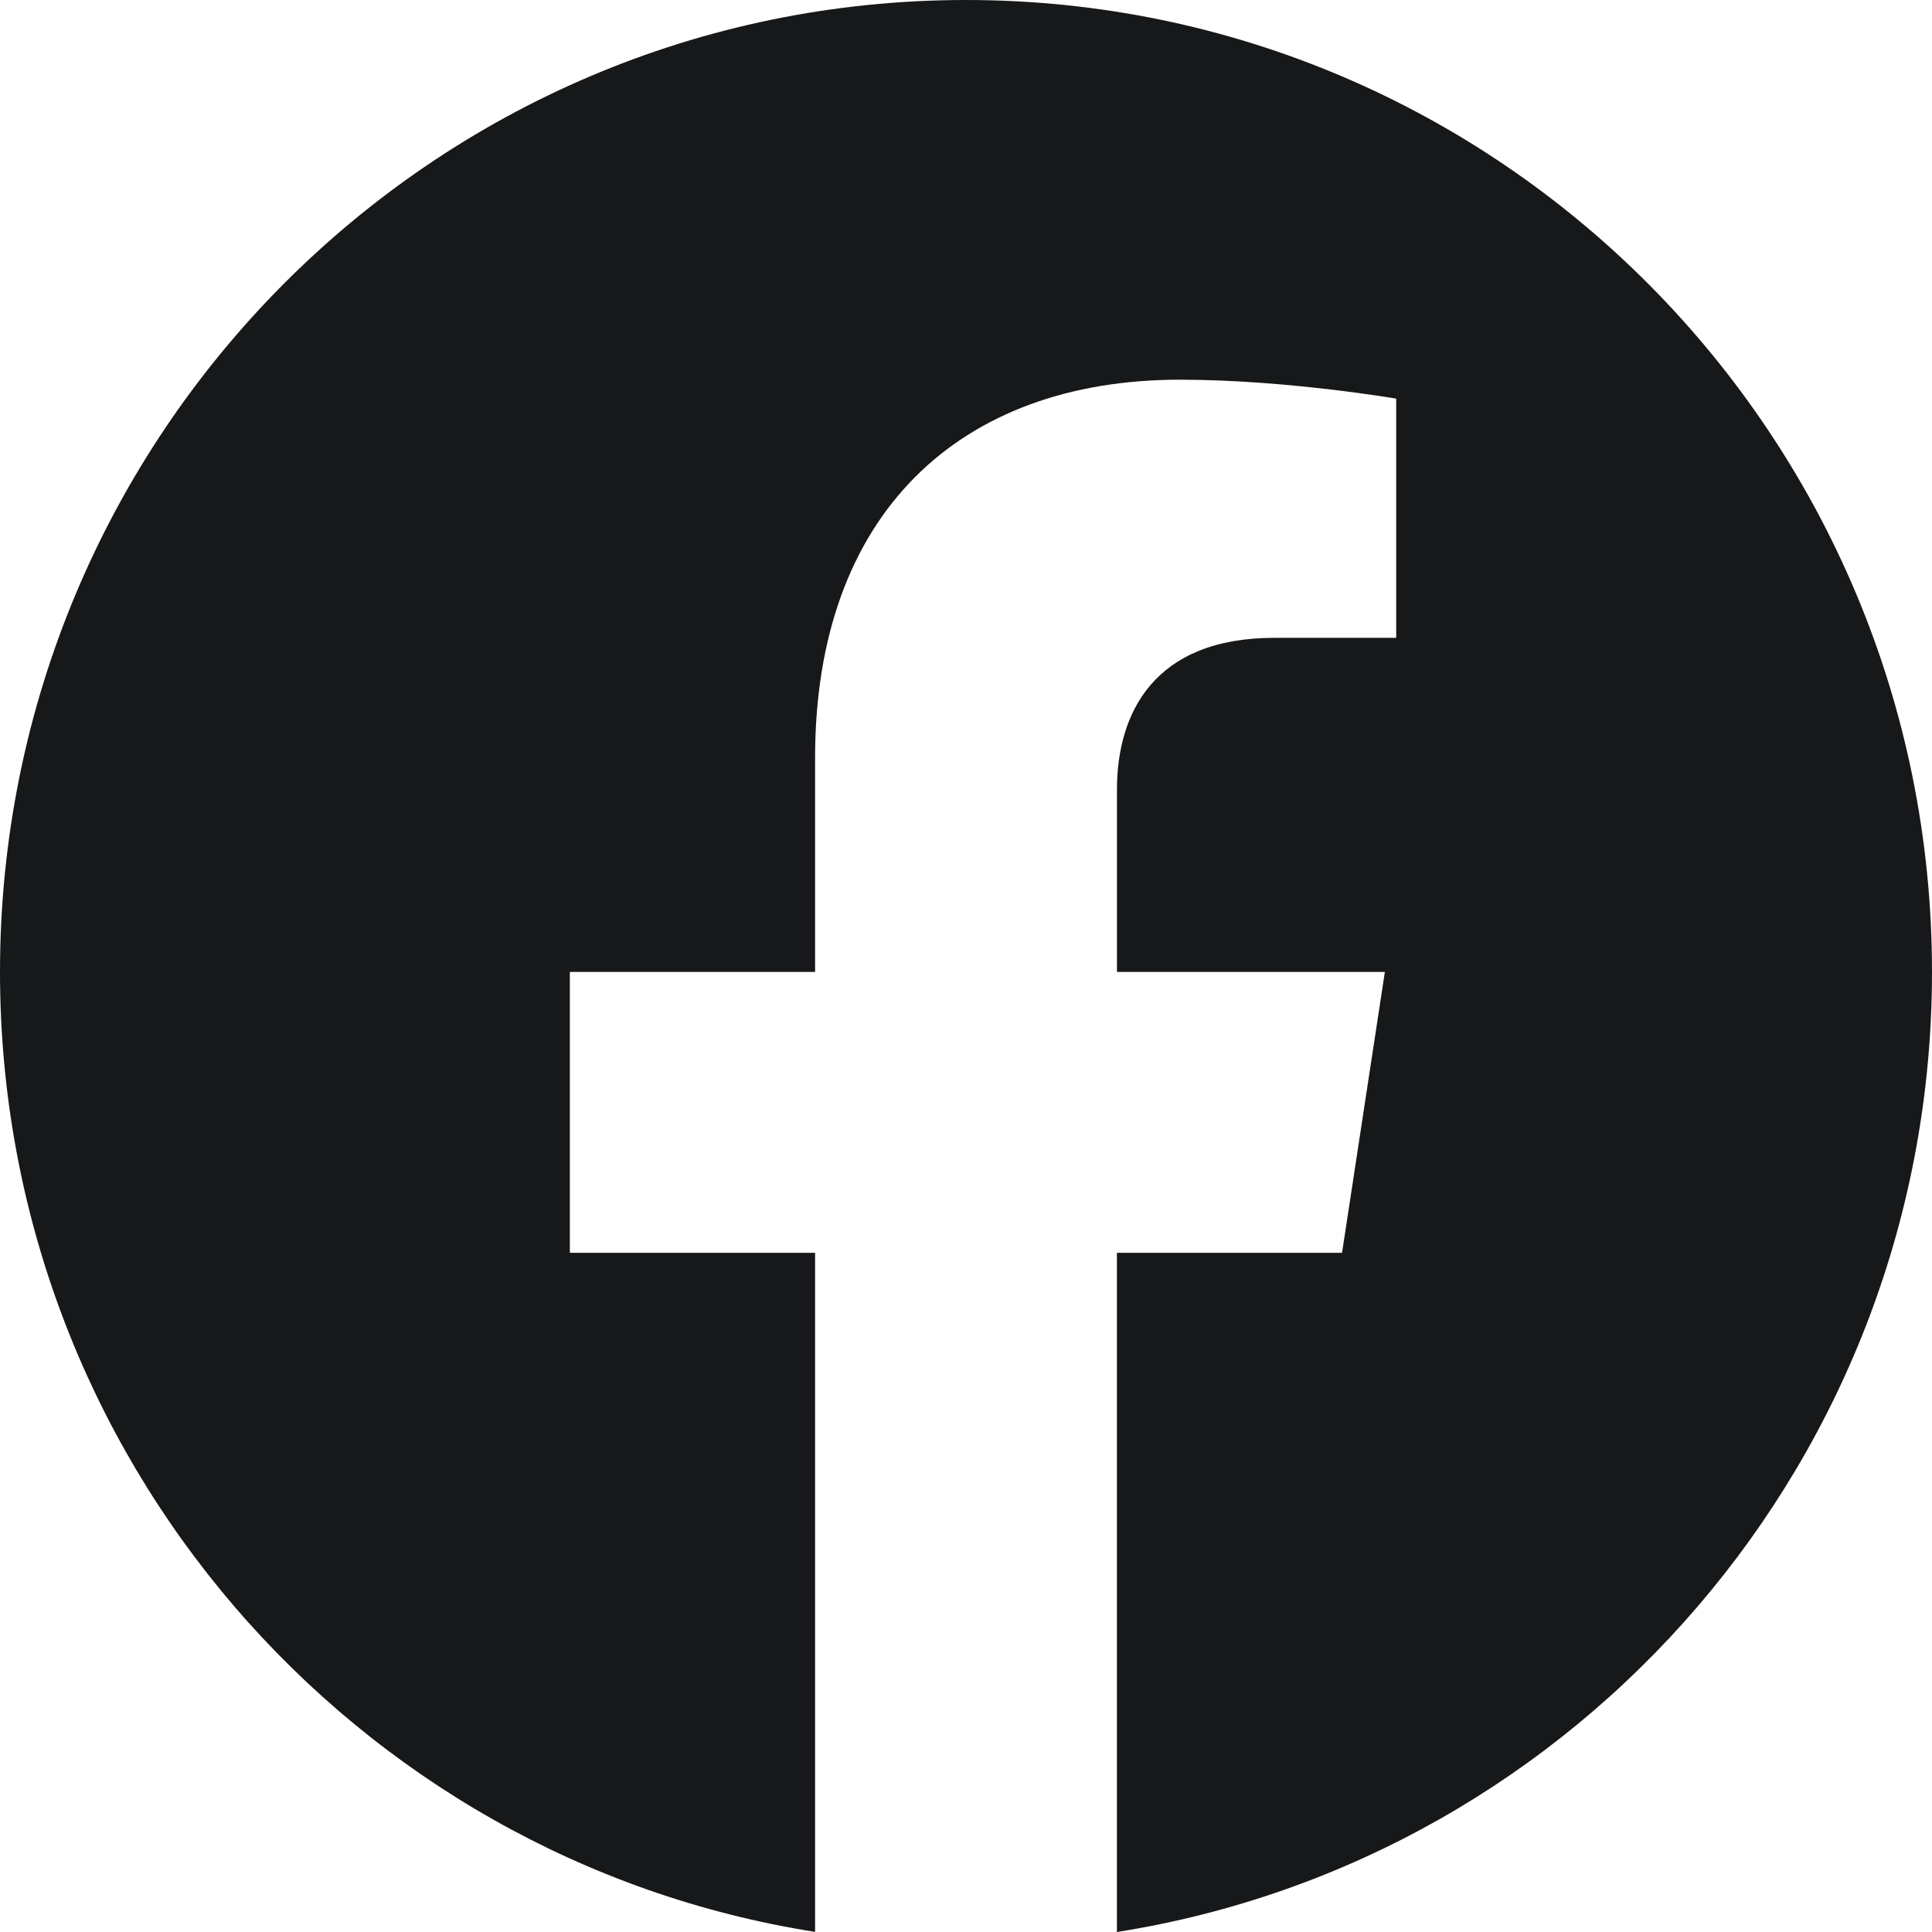
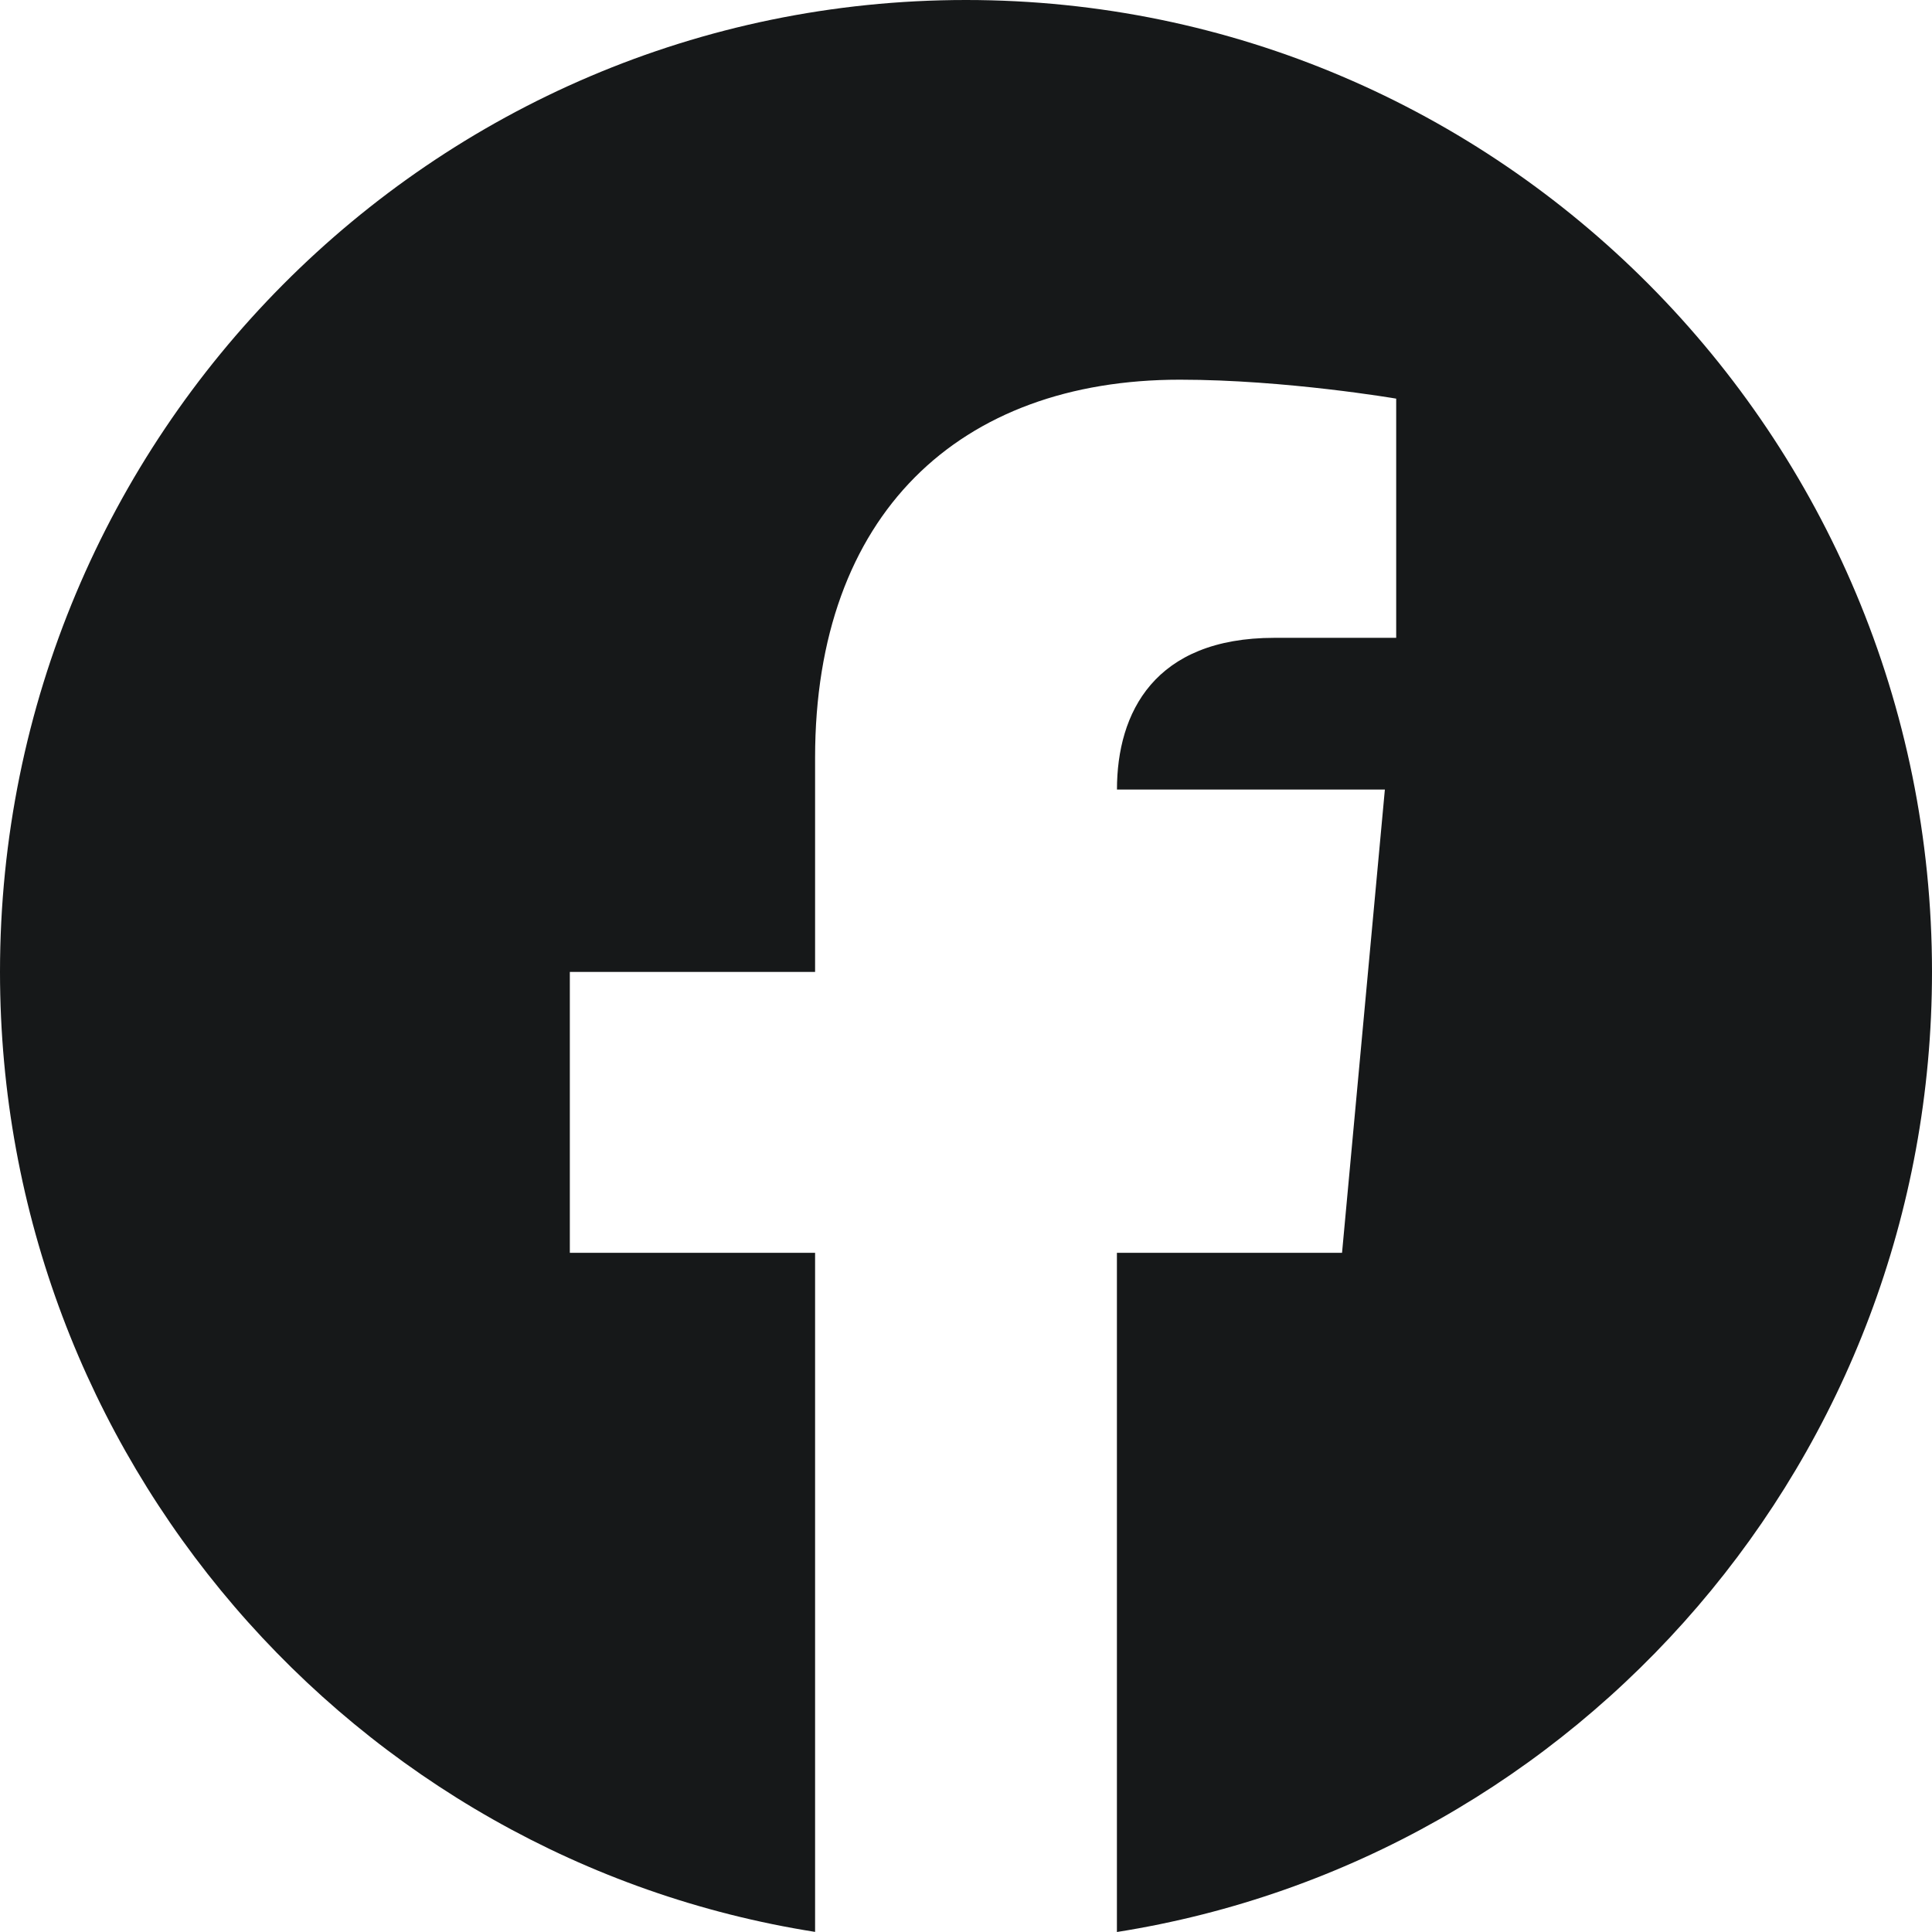
<svg xmlns="http://www.w3.org/2000/svg" width="36" height="36" viewBox="0 0 36 36" fill="none">
-   <path fill-rule="evenodd" clip-rule="evenodd" d="M36 18.11C36 8.107 27.941 0 18 0C8.059 0 0 8.107 0 18.11C0 27.148 6.582 34.64 15.188 35.998V23.344H10.618V18.11H15.188V14.12C15.188 9.581 17.875 7.075 21.986 7.075C23.956 7.075 26.016 7.428 26.016 7.428V11.885H23.746C21.51 11.885 20.813 13.28 20.813 14.712V18.11H25.805L25.007 23.344H20.812V36C29.419 34.64 36 27.148 36 18.109" fill="#161819" />
+   <path fill-rule="evenodd" clip-rule="evenodd" d="M36 18.11C36 8.107 27.941 0 18 0C8.059 0 0 8.107 0 18.11C0 27.148 6.582 34.64 15.188 35.998V23.344H10.618V18.11H15.188V14.12C15.188 9.581 17.875 7.075 21.986 7.075C23.956 7.075 26.016 7.428 26.016 7.428V11.885H23.746C21.51 11.885 20.813 13.28 20.813 14.712H25.805L25.007 23.344H20.812V36C29.419 34.64 36 27.148 36 18.109" fill="#161819" />
</svg>